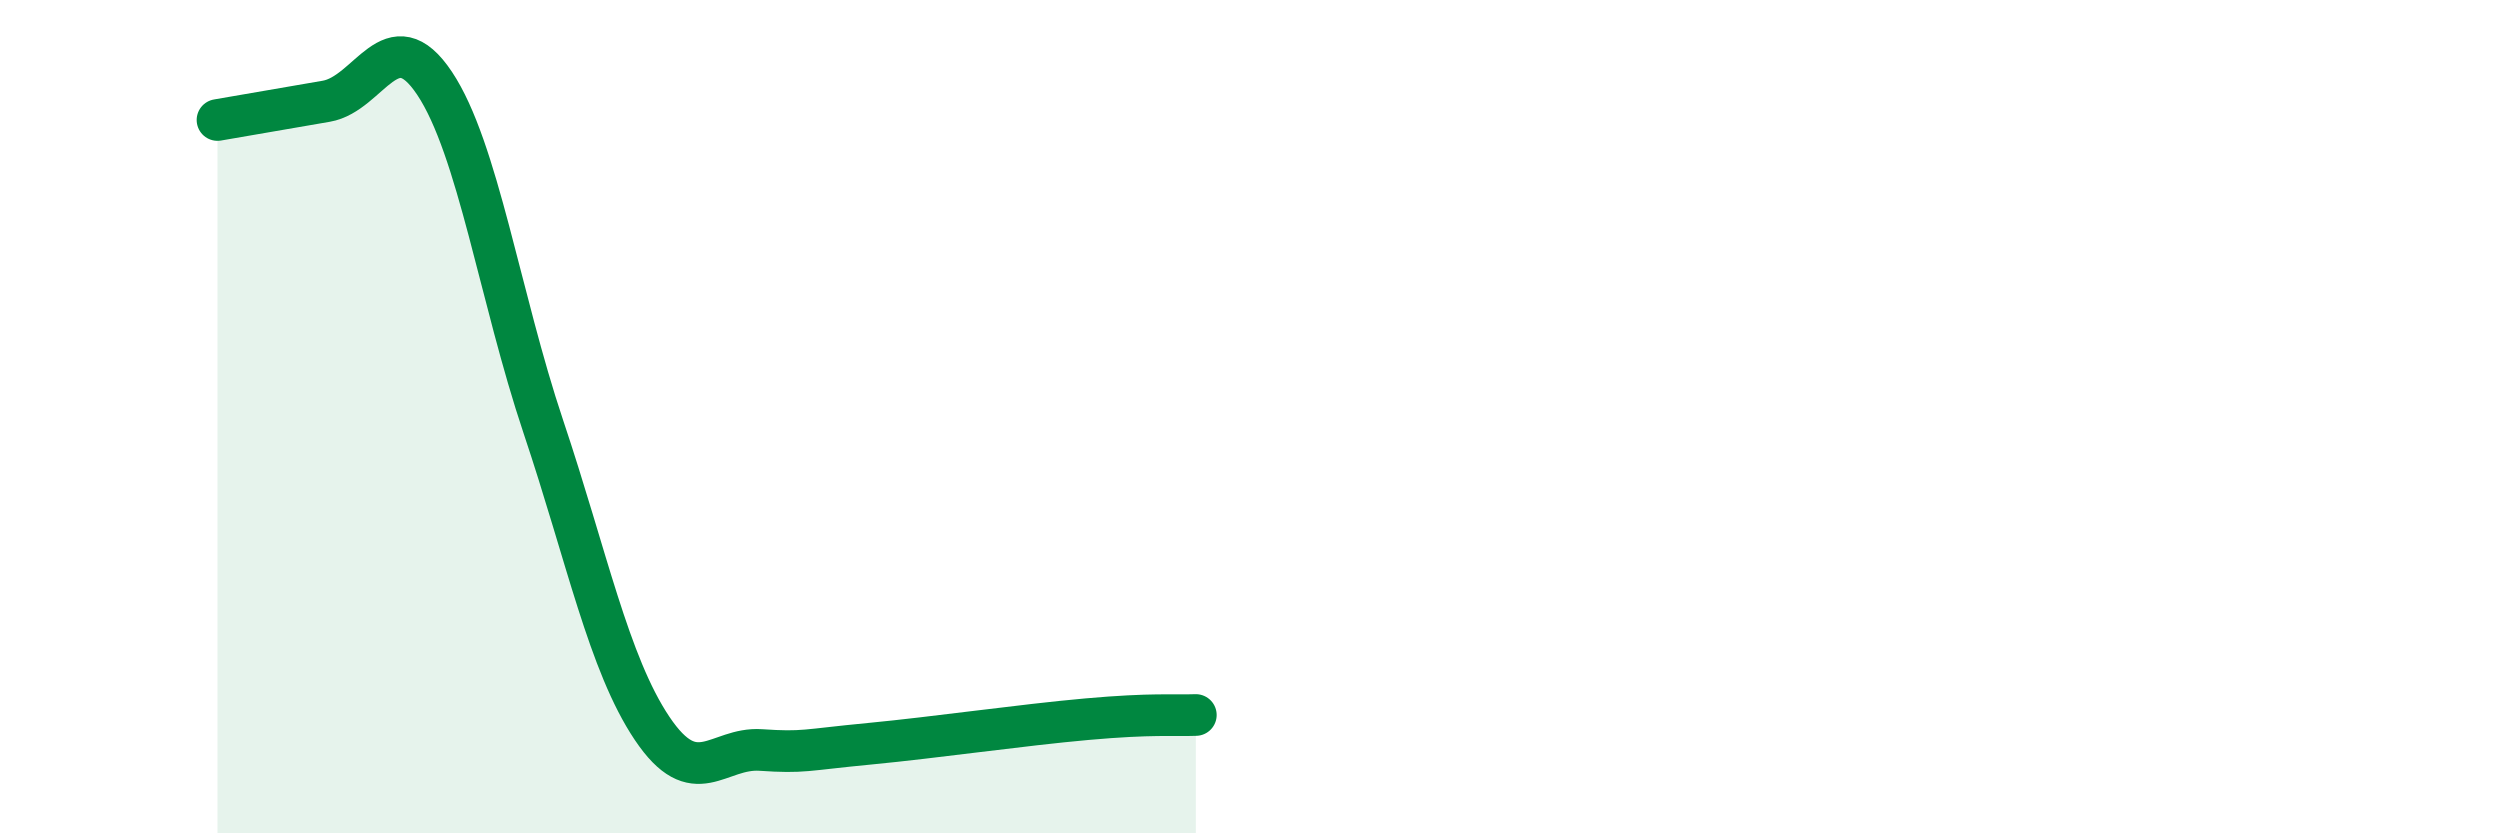
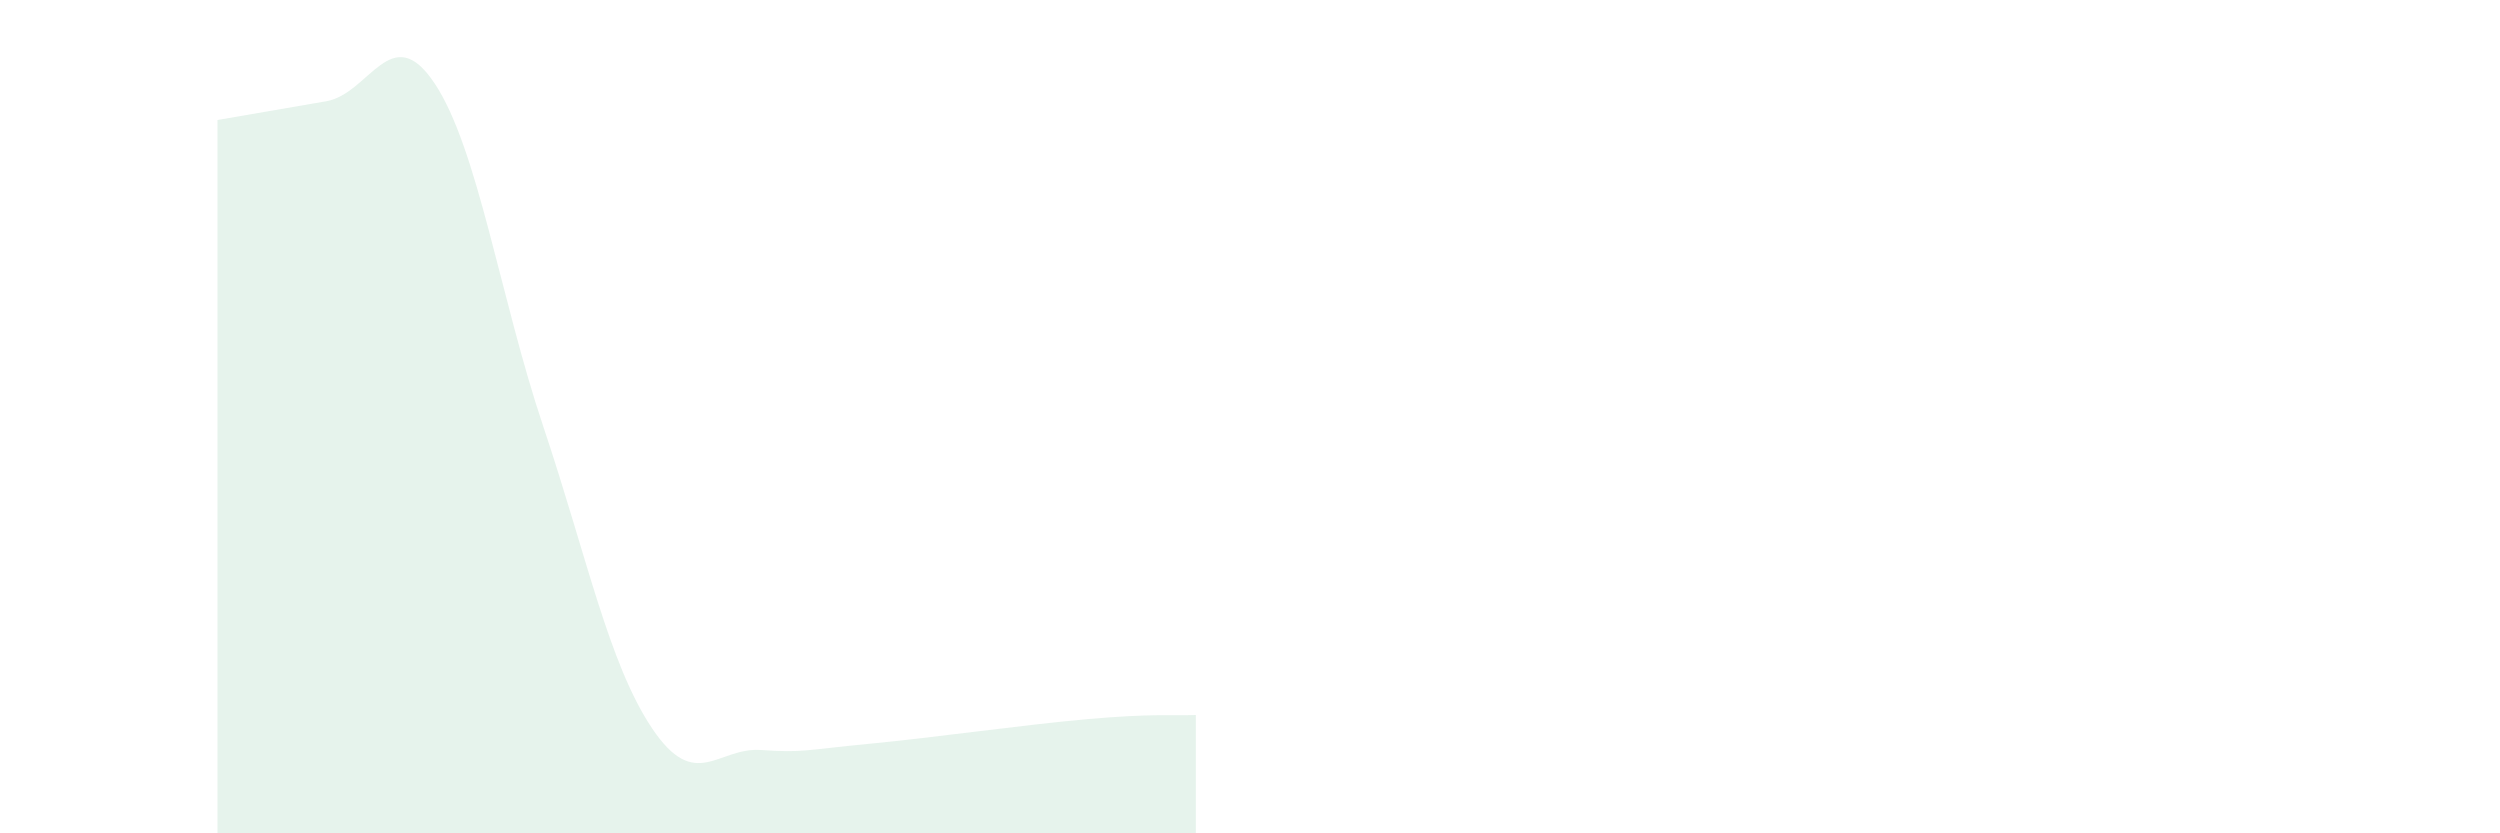
<svg xmlns="http://www.w3.org/2000/svg" width="60" height="20" viewBox="0 0 60 20">
  <path d="M 5.22,2.88 C 5.74,2.79 6.79,2.61 7.83,2.43 C 8.87,2.25 9.39,0.44 10.43,2 C 11.47,3.56 12,7.14 13.04,10.24 C 14.08,13.34 14.61,15.93 15.65,17.48 C 16.69,19.03 17.22,17.93 18.26,18 C 19.3,18.07 19.3,18 20.87,17.85 C 22.44,17.7 24.52,17.4 26.09,17.26 C 27.66,17.12 28.18,17.18 28.7,17.16L28.7 20L5.22 20Z" fill="#008740" opacity="0.1" stroke-linecap="round" stroke-linejoin="round" />
-   <path d="M 5.22,2.88 C 5.74,2.79 6.79,2.61 7.83,2.43 C 8.87,2.25 9.39,0.44 10.43,2 C 11.47,3.56 12,7.14 13.04,10.24 C 14.08,13.34 14.61,15.93 15.65,17.48 C 16.69,19.03 17.22,17.93 18.26,18 C 19.3,18.07 19.3,18 20.87,17.85 C 22.44,17.7 24.52,17.4 26.09,17.26 C 27.66,17.12 28.18,17.18 28.7,17.16" stroke="#008740" stroke-width="1" fill="none" stroke-linecap="round" stroke-linejoin="round" />
</svg>